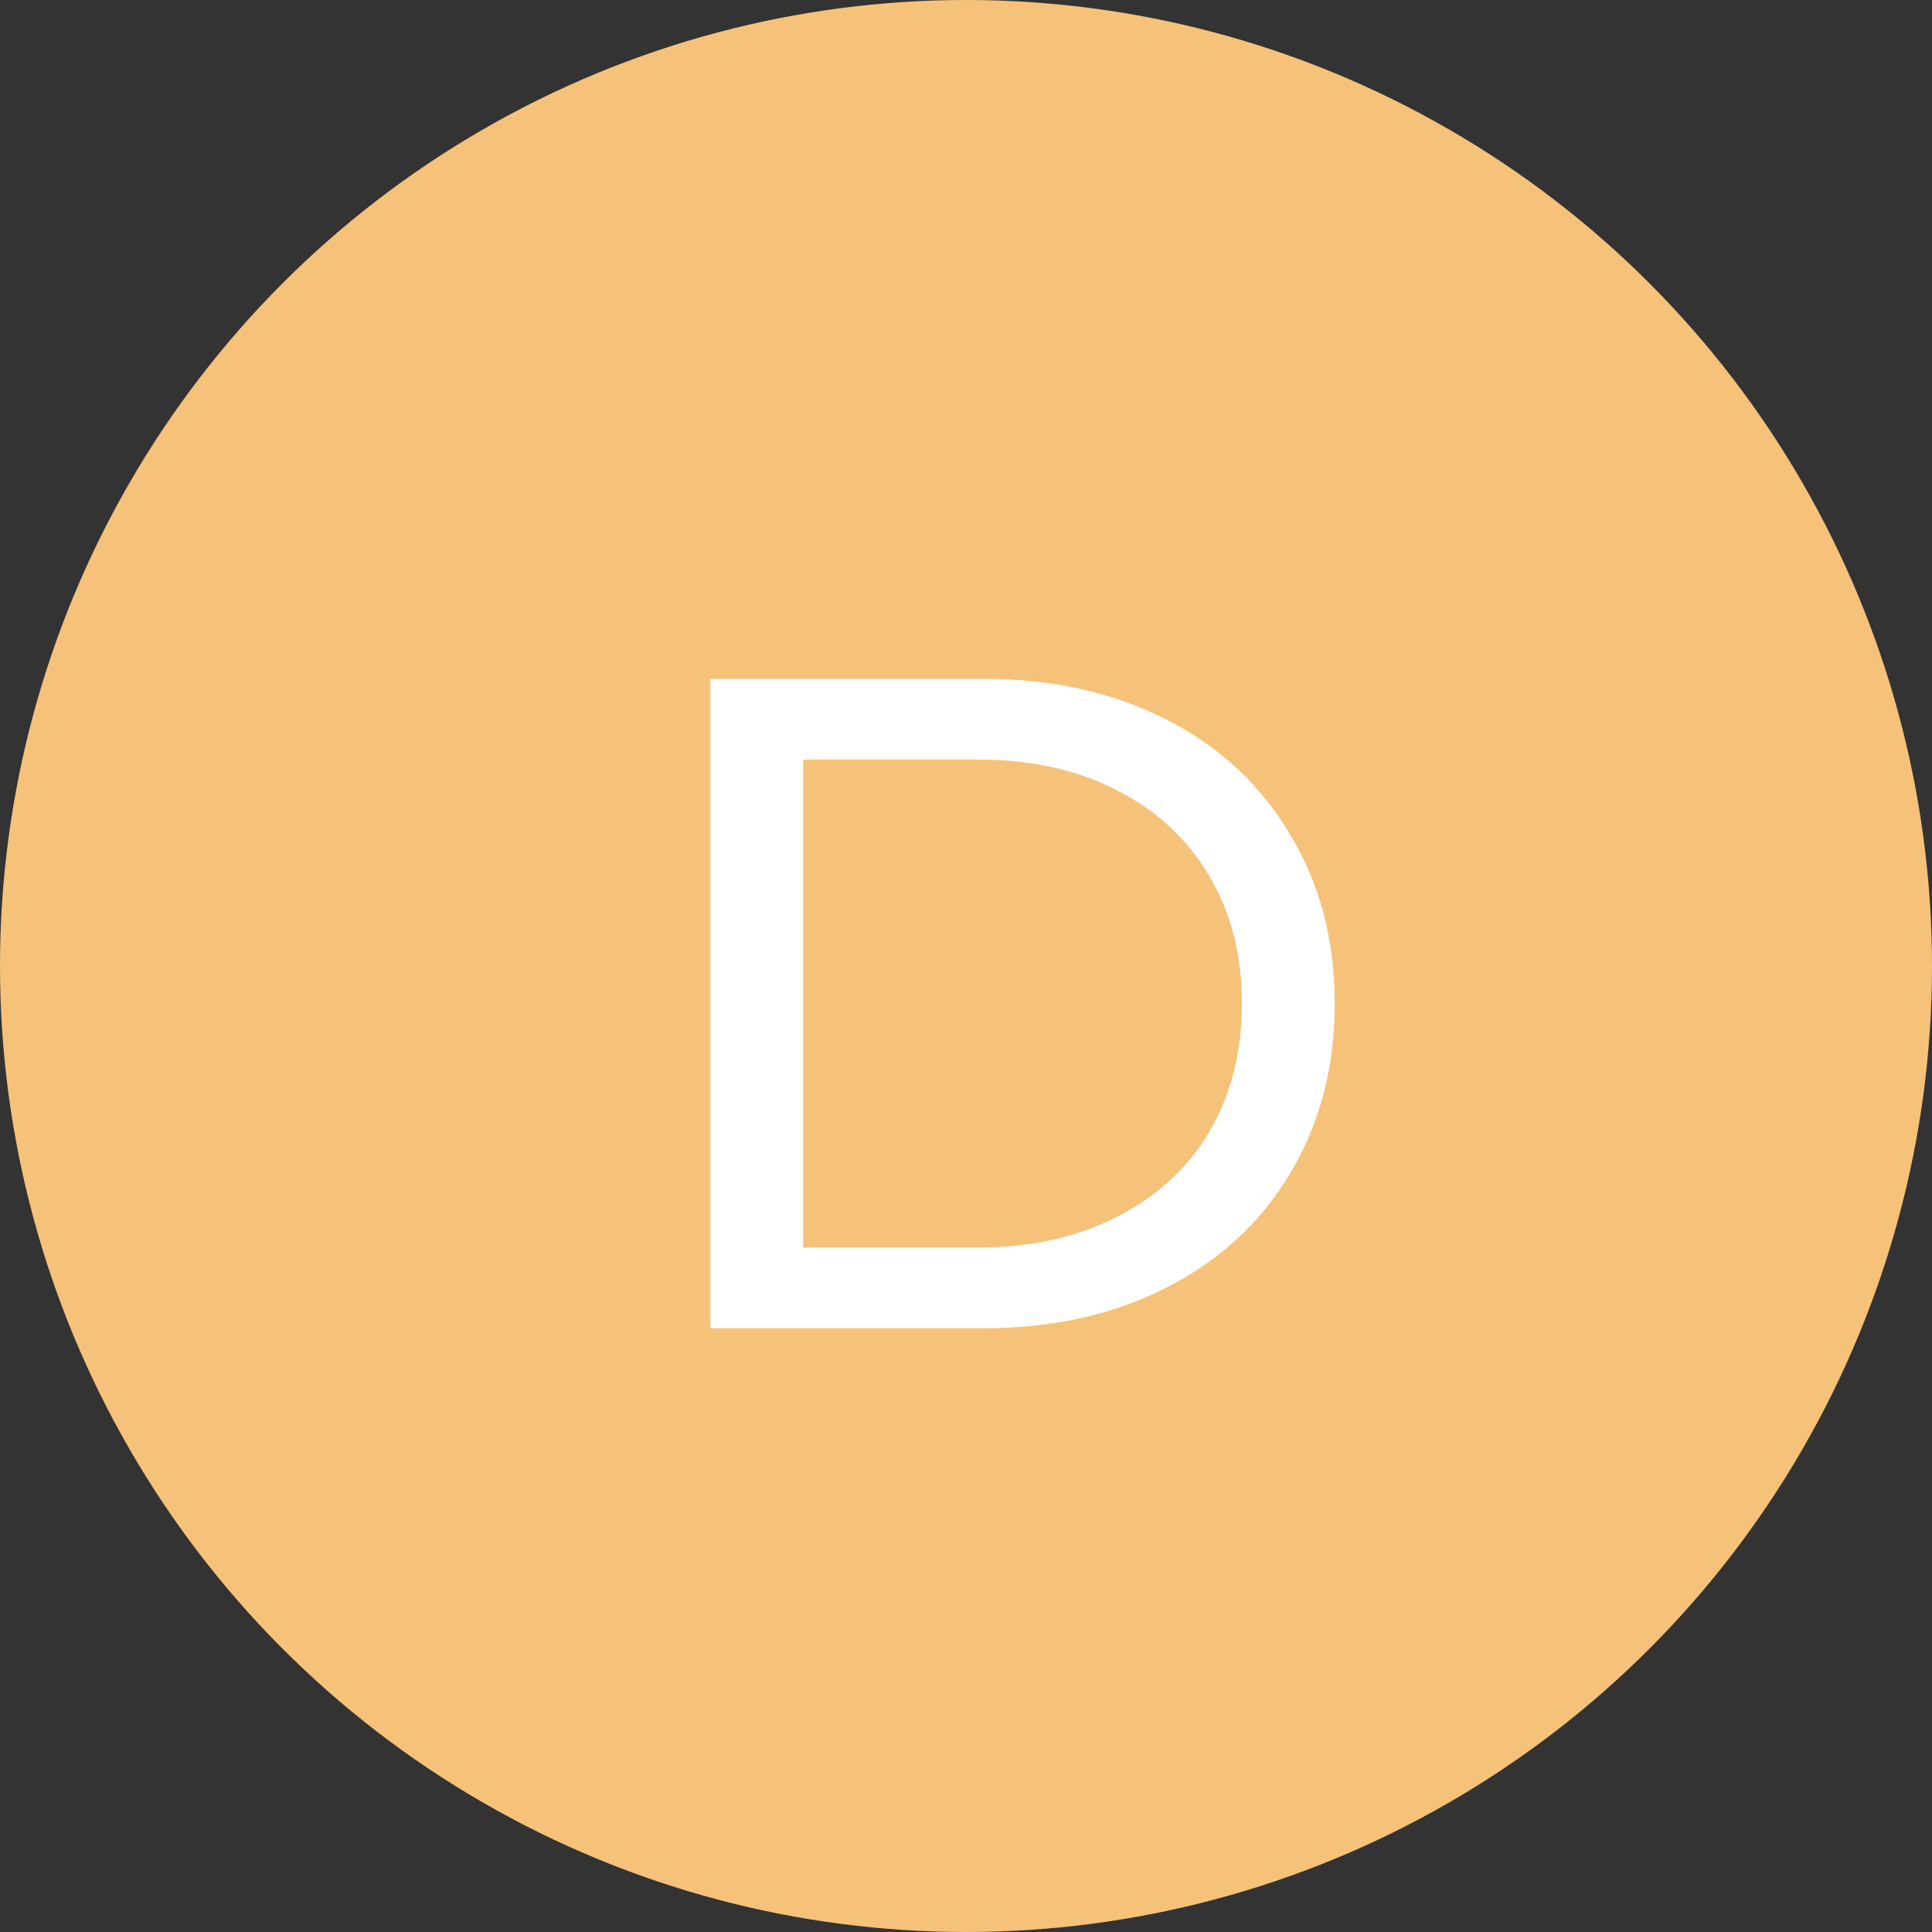
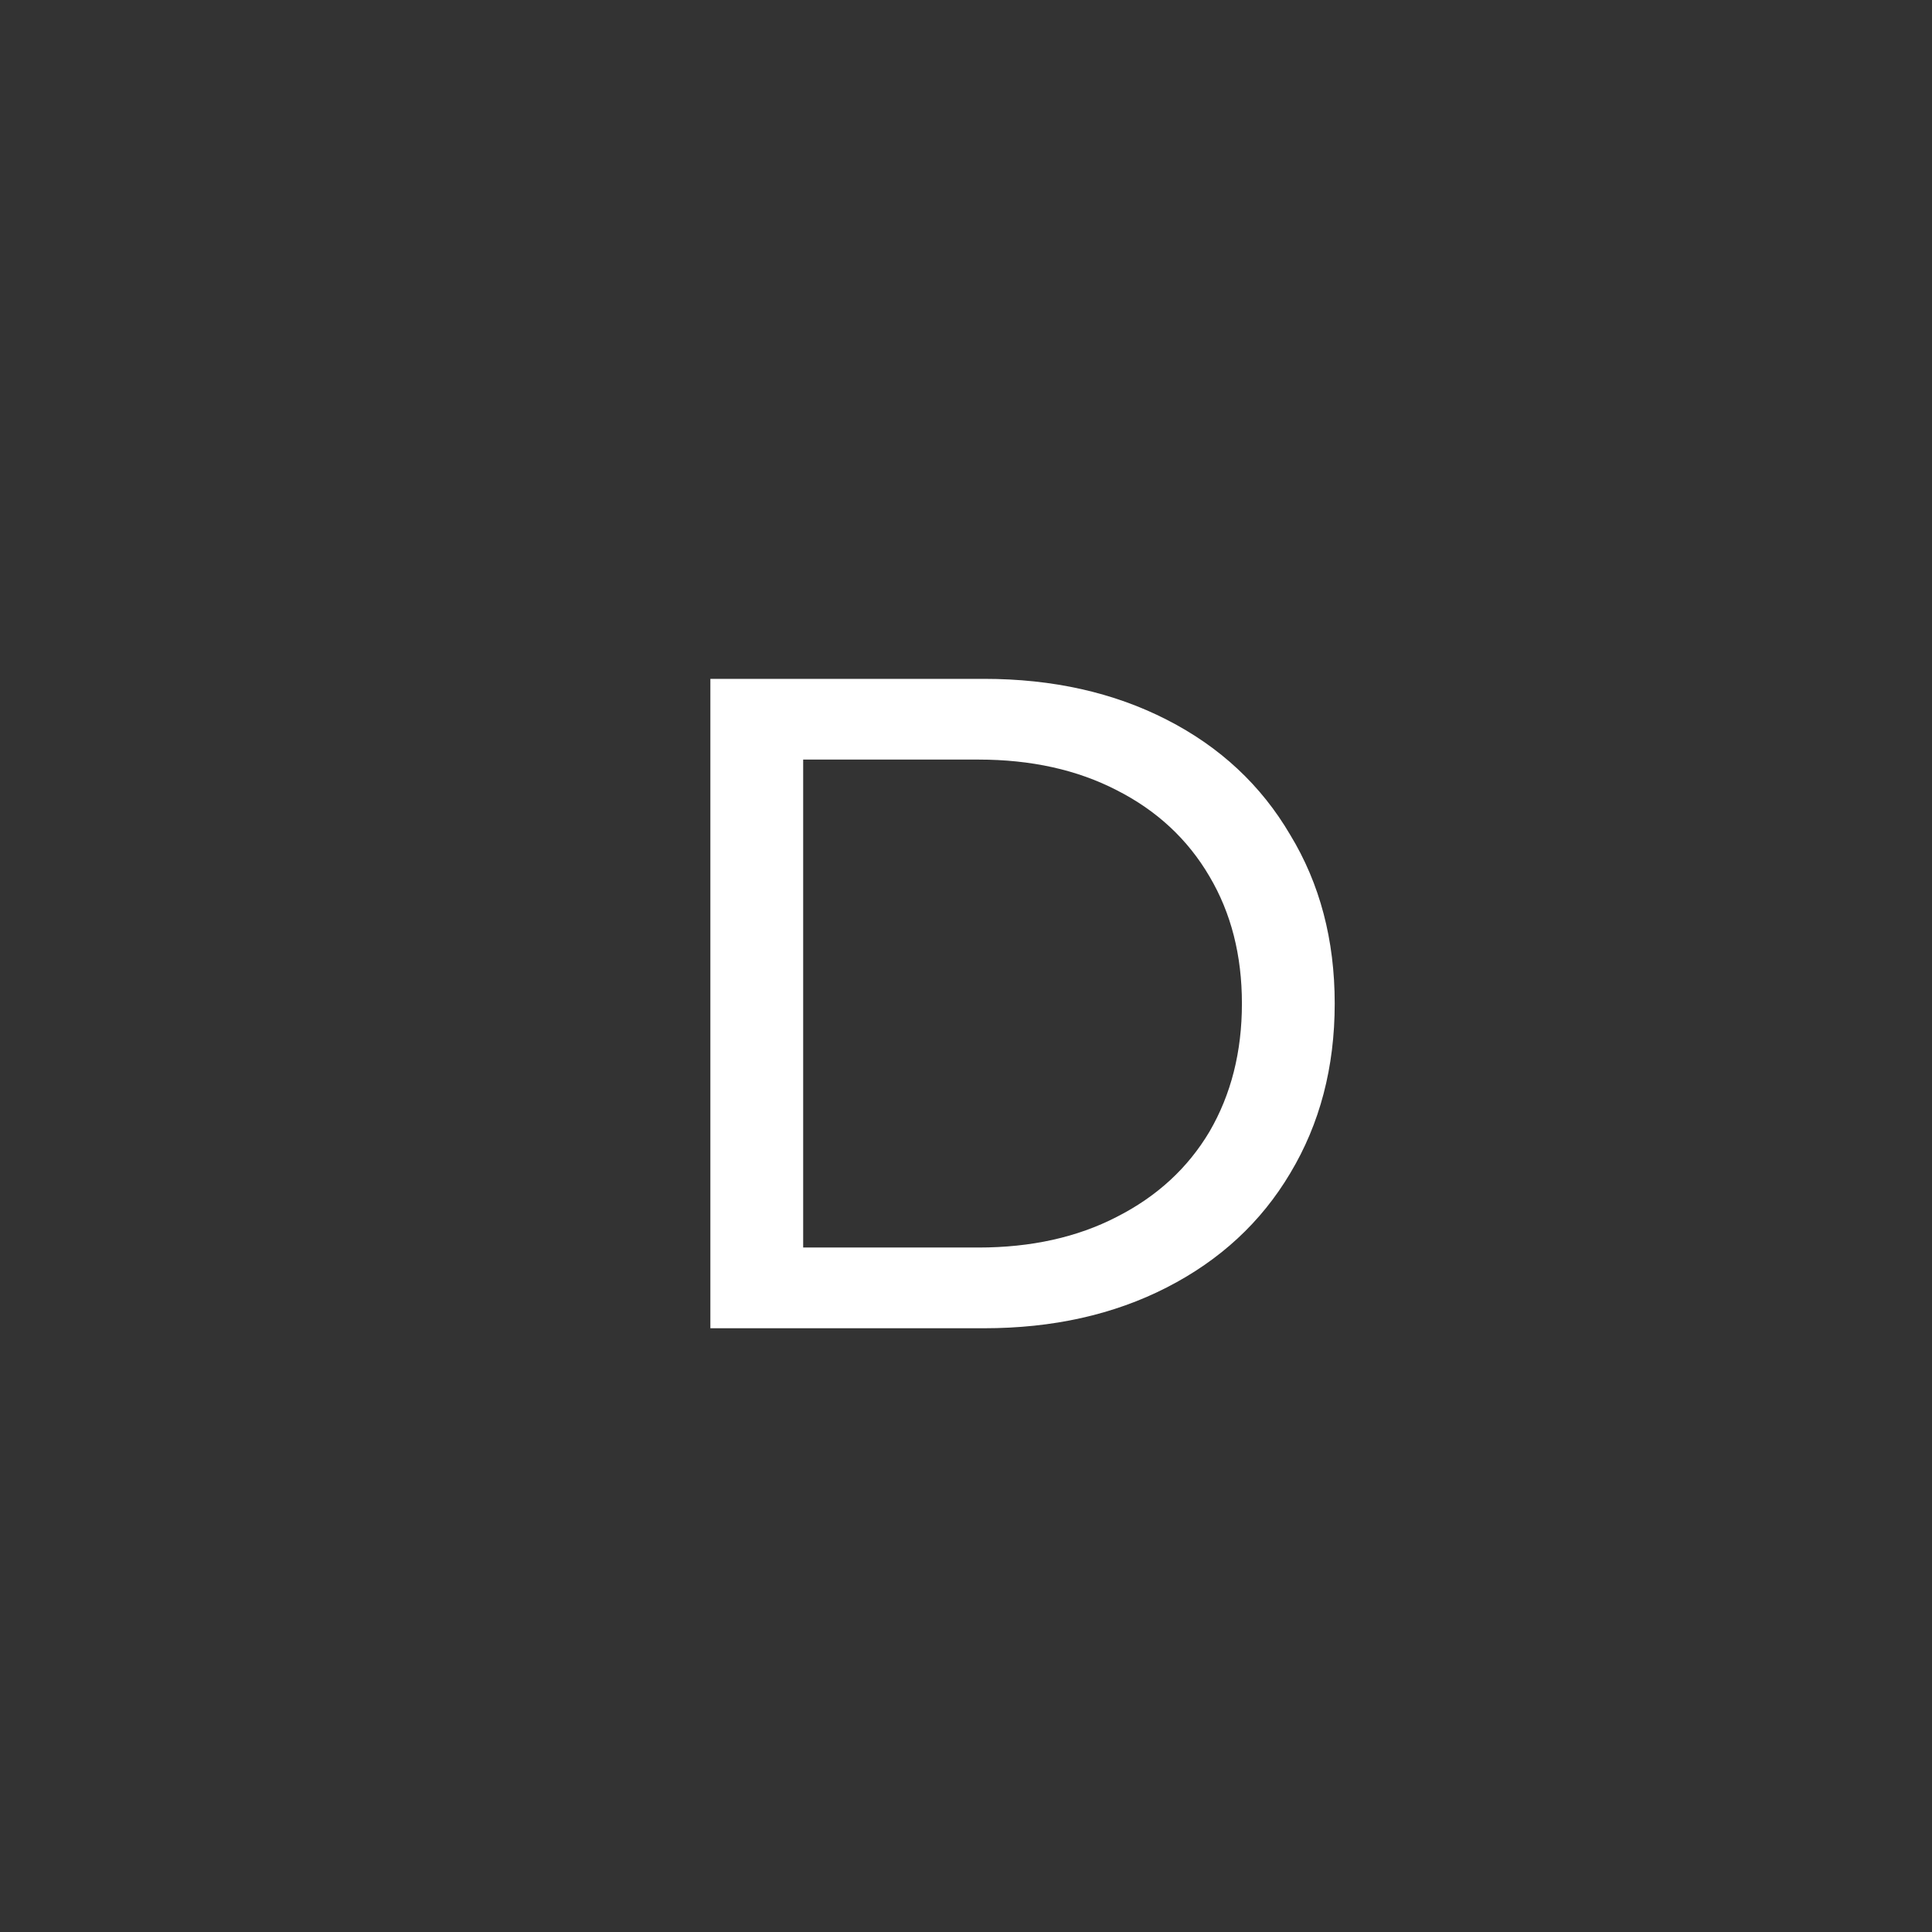
<svg xmlns="http://www.w3.org/2000/svg" width="32" height="32" viewBox="0 0 32 32" fill="none">
  <rect x="0" y="0" width="32" height="32" fill="#333333" stroke="none" />
-   <circle cx="16" cy="16" r="16" fill="#F6C279" />
  <path d="M11.766 11.244H16.299C17.436 11.244 18.445 11.47 19.326 11.921C20.207 12.371 20.888 13.006 21.369 13.826C21.861 14.635 22.107 15.567 22.107 16.622C22.107 17.677 21.861 18.615 21.369 19.434C20.888 20.243 20.207 20.873 19.326 21.324C18.445 21.775 17.436 22 16.299 22H11.766V11.244ZM16.207 20.663C17.077 20.663 17.841 20.494 18.496 20.156C19.162 19.818 19.674 19.347 20.033 18.743C20.391 18.128 20.57 17.421 20.57 16.622C20.57 15.823 20.391 15.122 20.033 14.517C19.674 13.903 19.162 13.426 18.496 13.088C17.841 12.75 17.077 12.581 16.207 12.581H13.303V20.663H16.207Z" fill="white" />
</svg>